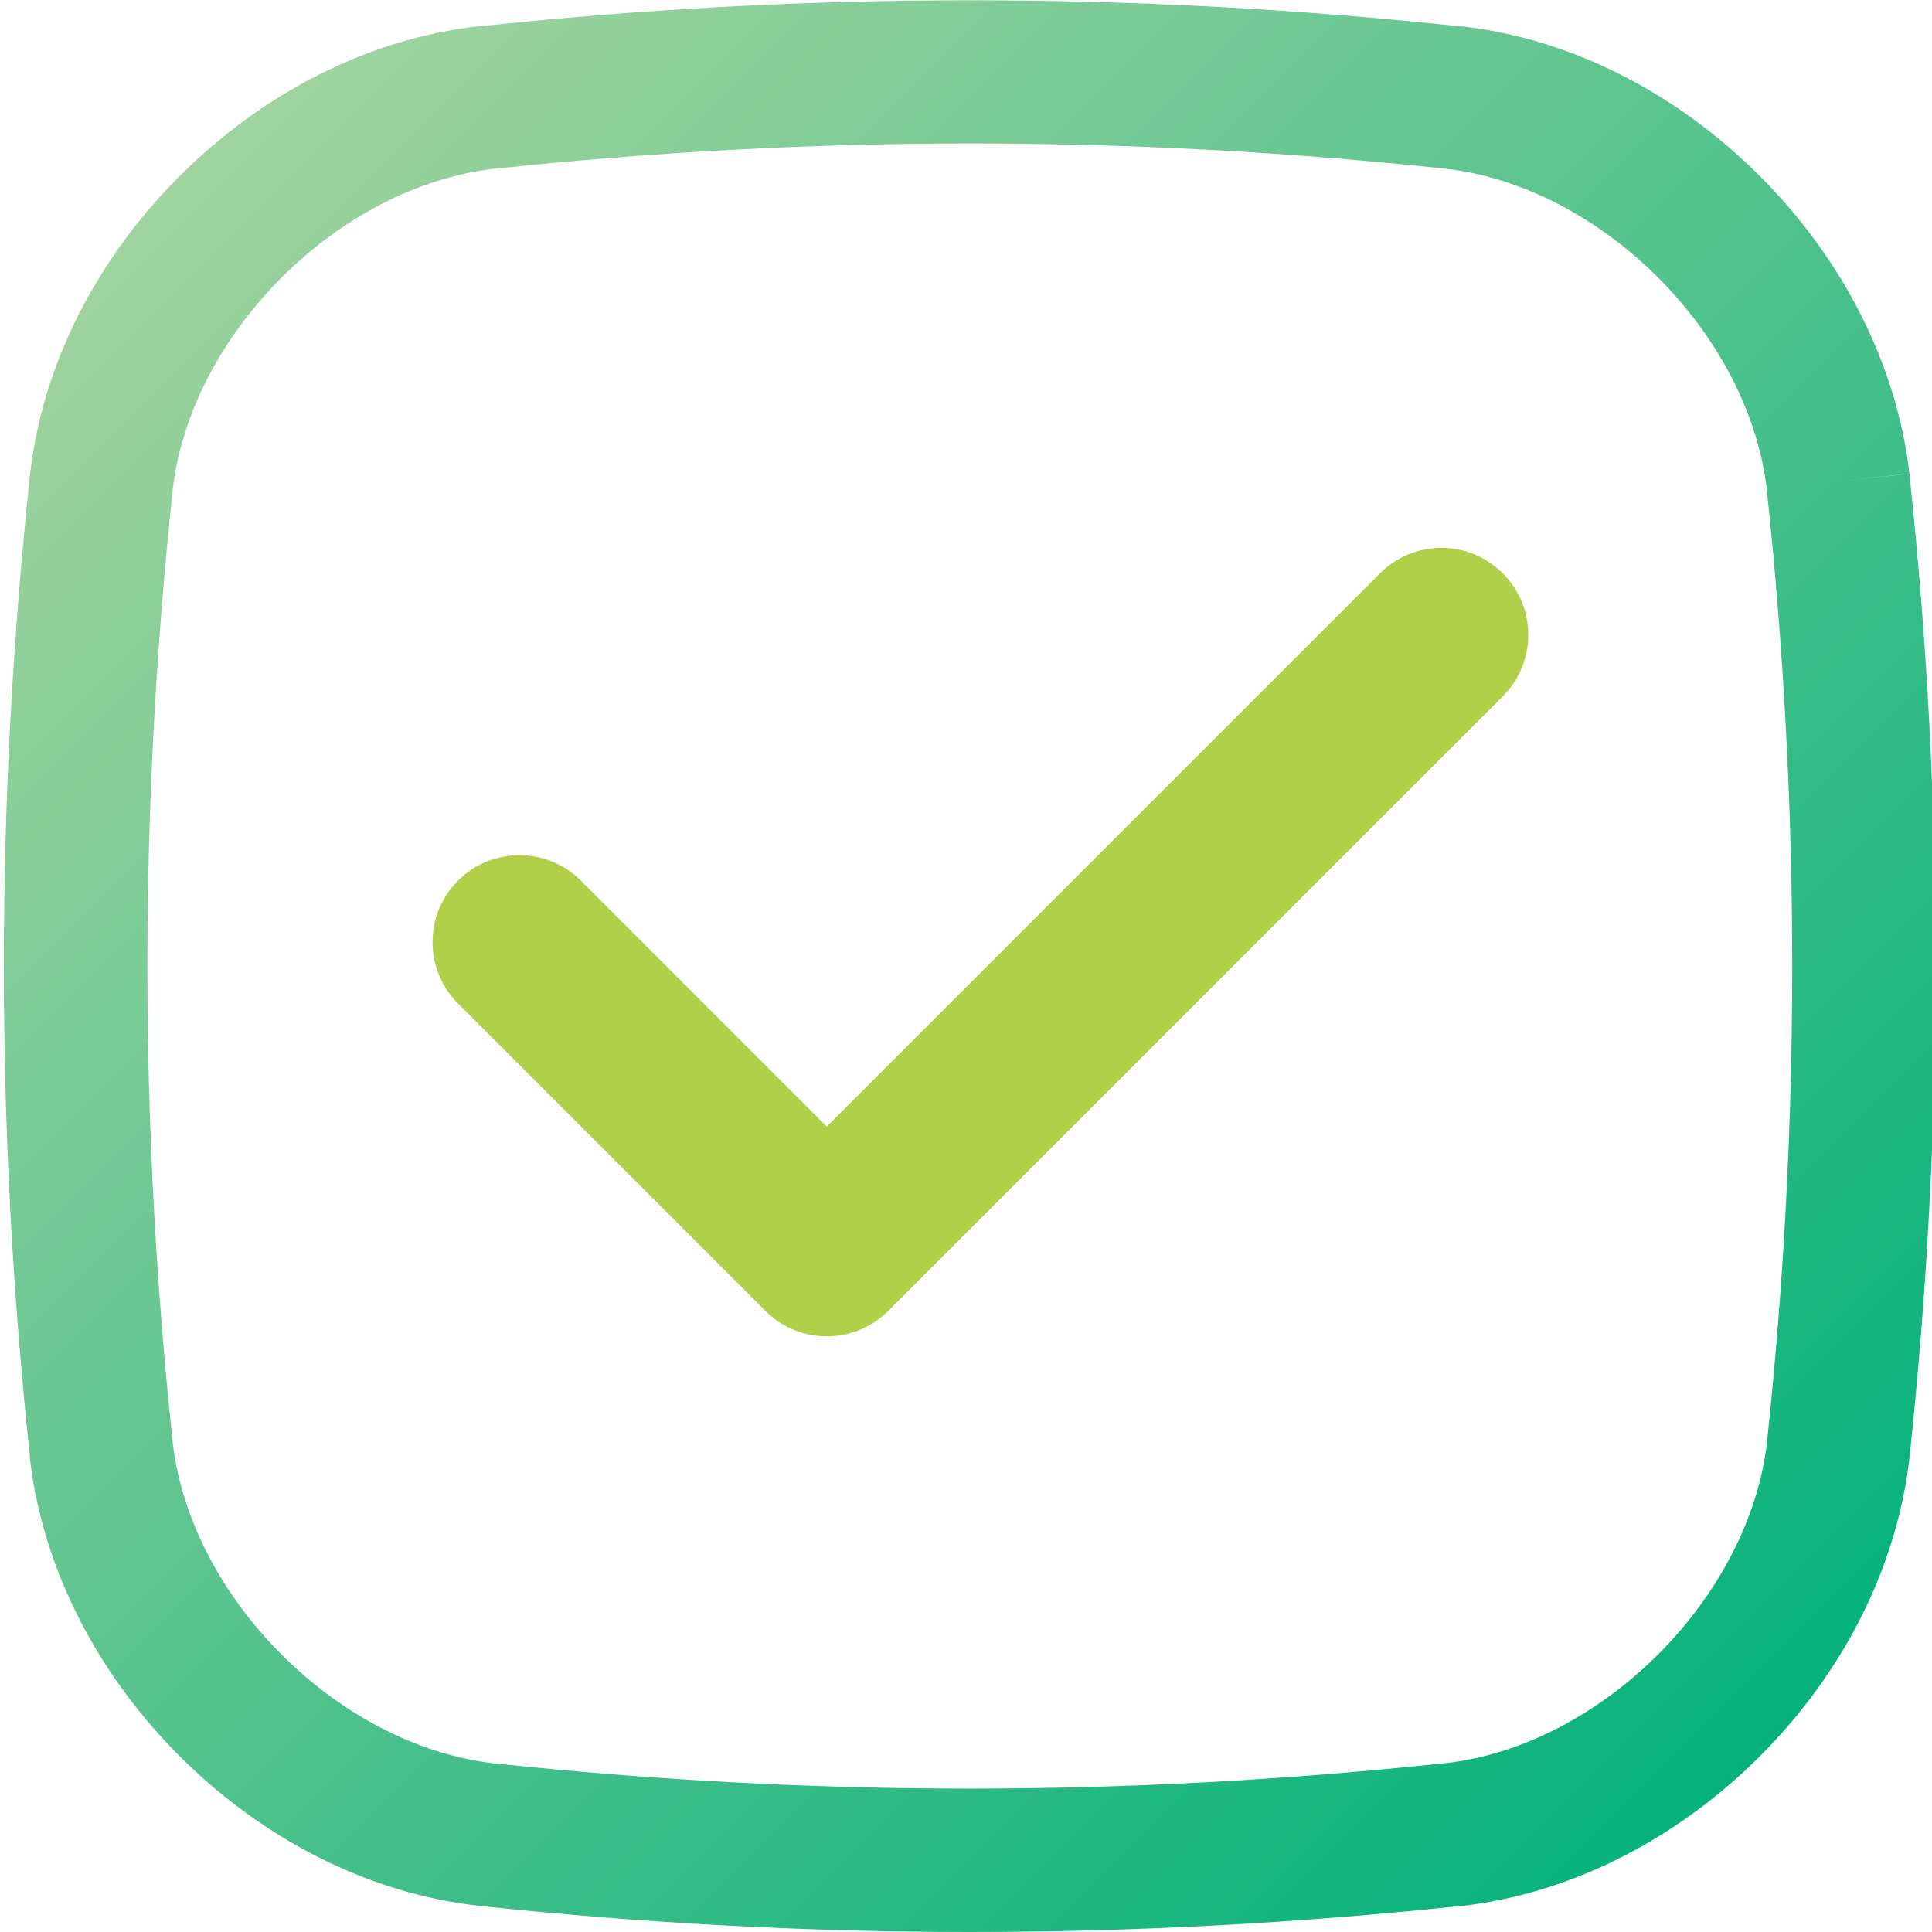
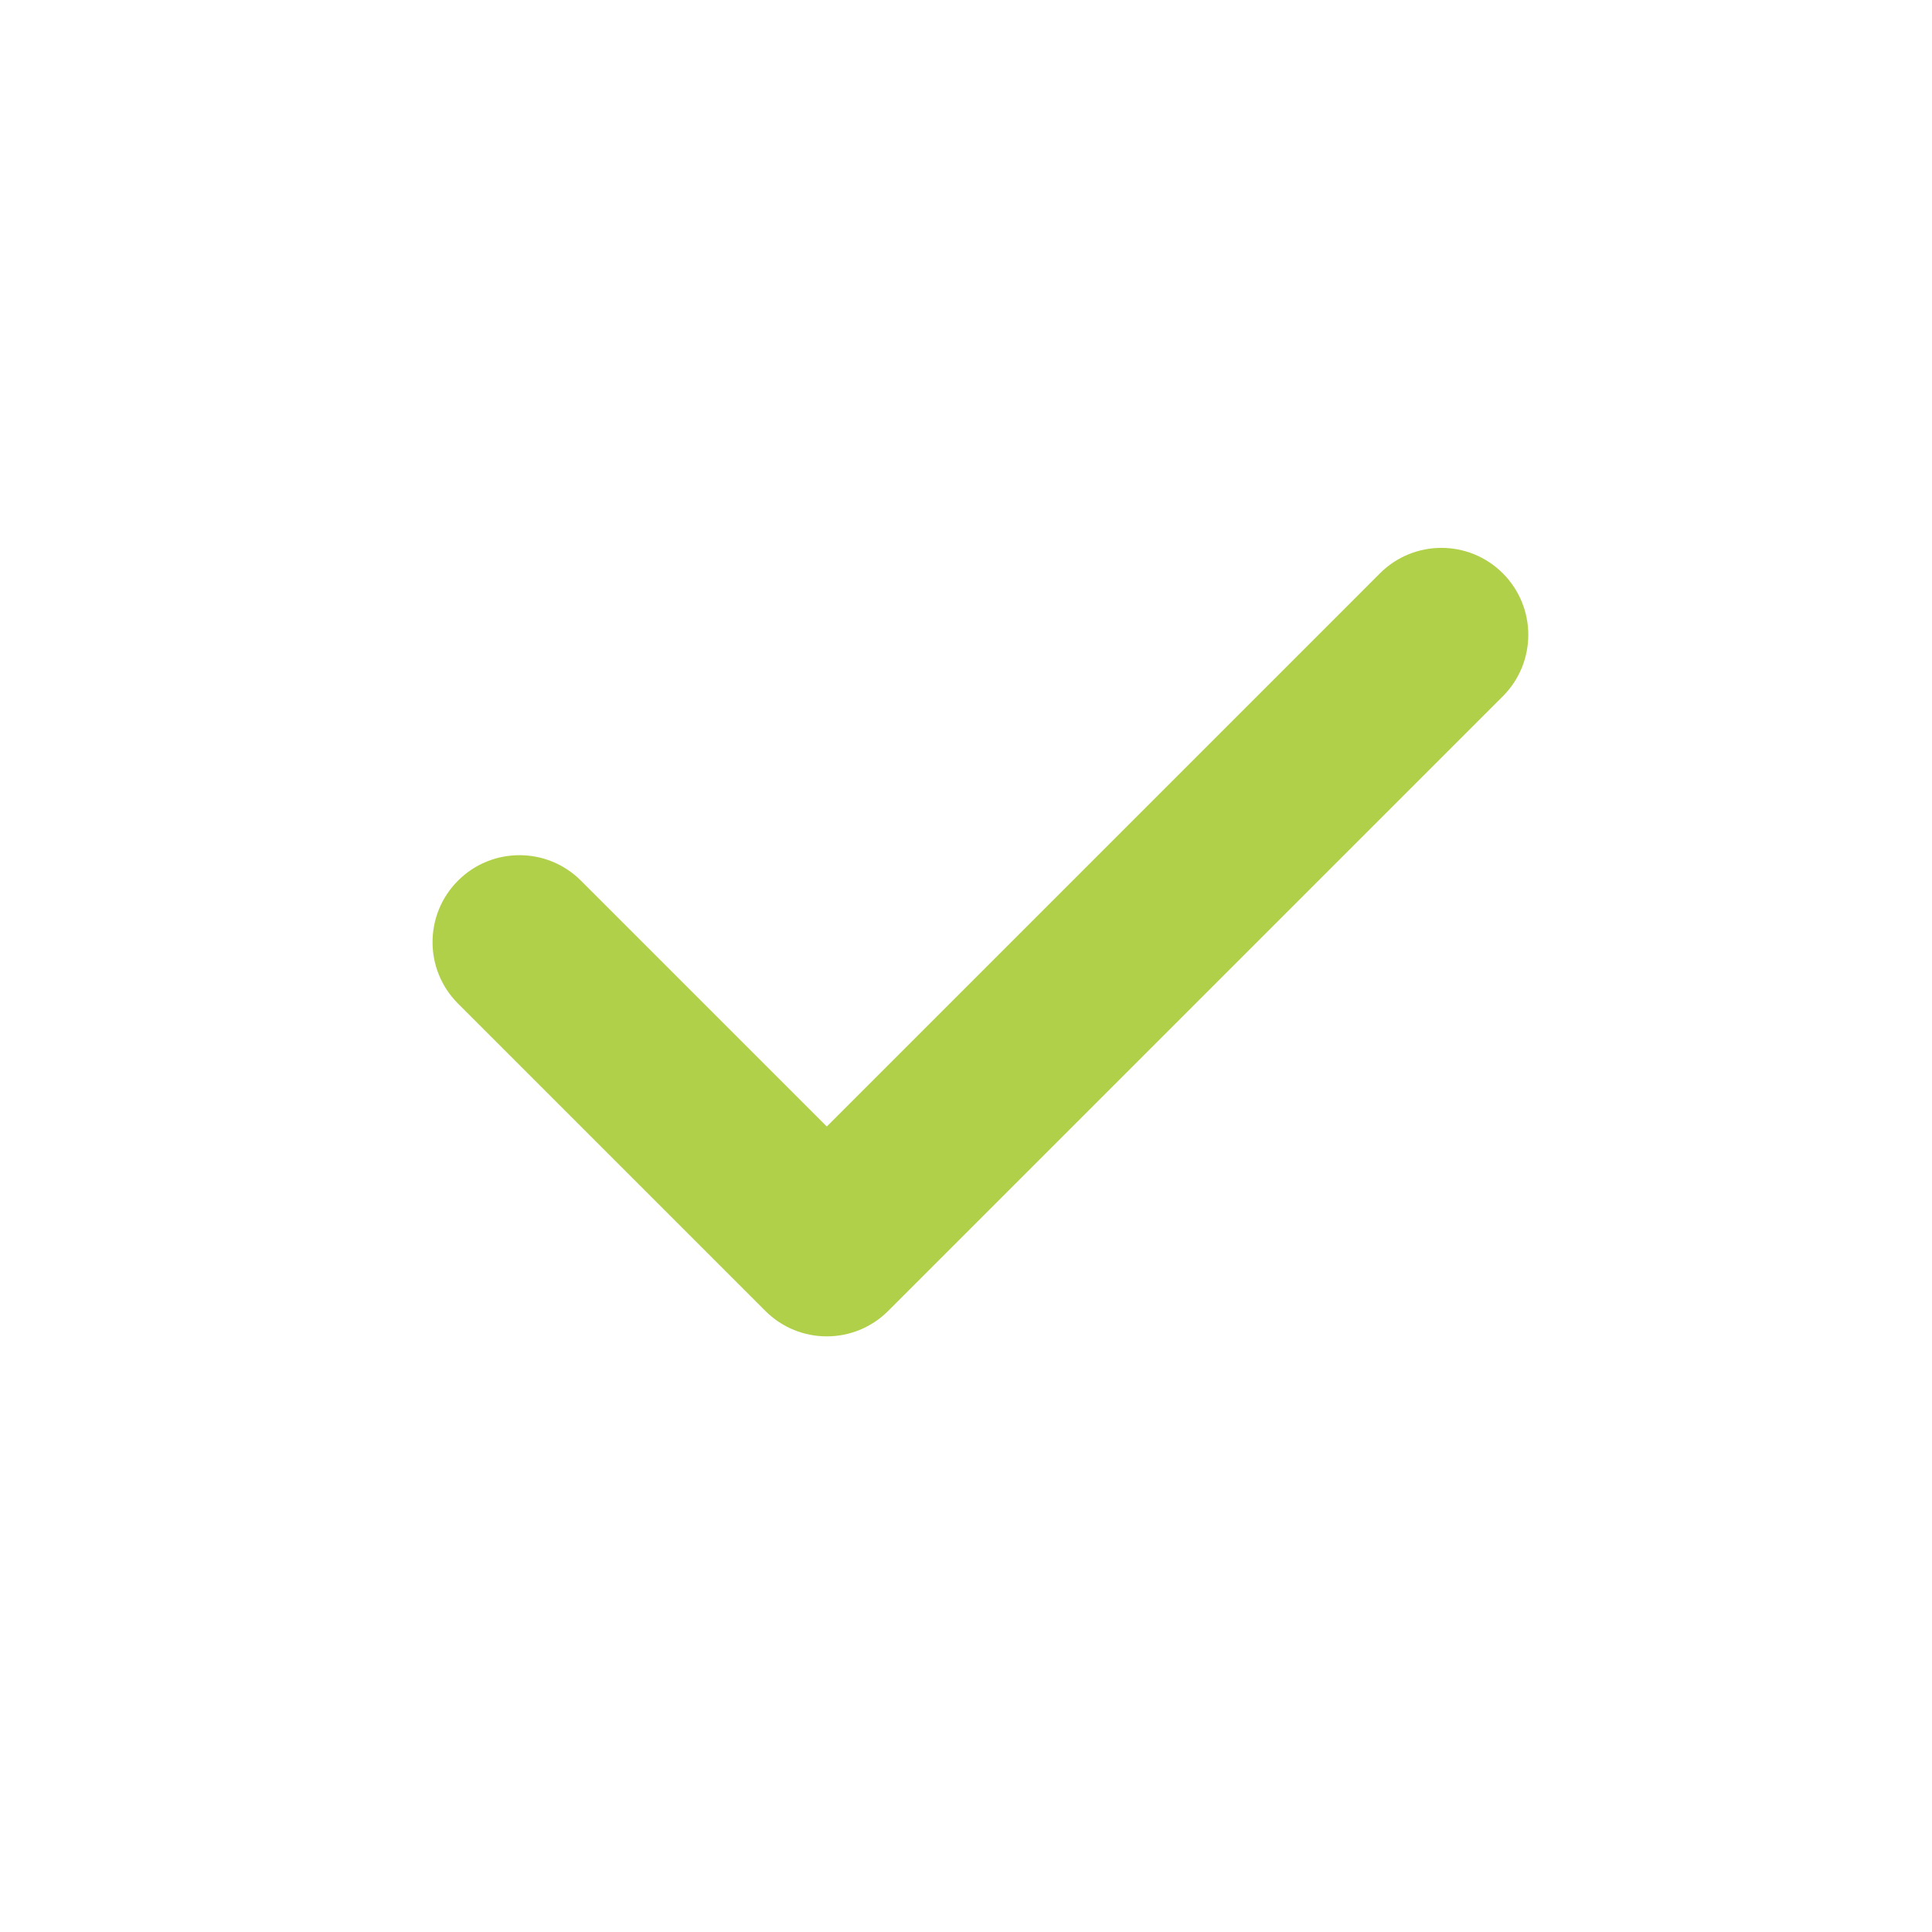
<svg xmlns="http://www.w3.org/2000/svg" width="67" height="67" viewBox="0 0 67 67" fill="none">
  <g clip-path="url(#clip0_31_144)">
-     <path d="M66.215 16.428L63.743 16.698L66.215 16.422V16.41C65.78 12.675 63.938 9.014 61.026 6.101C58.114 3.188 54.456 1.347 50.719 0.916H50.654C39.336 -0.292 27.921 -0.292 16.603 0.916H16.54C12.804 1.351 9.143 3.193 6.23 6.105C3.317 9.016 1.476 12.675 1.047 16.409L1.039 16.475C-0.169 27.794 -0.169 39.208 1.039 50.526V50.59C1.473 54.325 3.316 57.986 6.227 60.9C9.139 63.812 12.804 65.654 16.539 66.084L16.604 66.092C22.26 66.695 27.943 66.999 33.63 67C39.318 66.999 45.001 66.697 50.657 66.095H50.706H50.721C54.456 65.66 58.117 63.818 61.03 60.906C63.943 57.994 65.783 54.325 66.215 50.581L66.221 50.525C67.429 39.207 67.429 27.792 66.221 16.474L66.215 16.428ZM61.28 49.988V50.011C60.652 55.418 55.555 60.515 50.157 61.142H50.131C44.65 61.728 39.142 62.024 33.63 62.028C28.123 62.026 22.619 61.734 17.142 61.151H17.12C11.713 60.523 6.616 55.426 5.988 50.02V49.999C4.819 39.033 4.819 27.974 5.988 17.008V16.987C6.616 11.58 11.713 6.483 17.121 5.855H17.14C28.101 4.684 39.157 4.682 50.119 5.85H50.141C55.545 6.478 60.642 11.573 61.272 16.973V16.996C62.443 27.962 62.446 39.022 61.28 49.988Z" fill="url(#paint0_linear_31_144)" />
    <path d="M52.117 19.883C50.941 18.705 49.032 18.706 47.855 19.883L28.672 39.066L20.146 30.54C18.969 29.363 17.06 29.363 15.883 30.54C14.706 31.718 14.706 33.626 15.883 34.803L26.54 45.46C27.128 46.049 27.9 46.344 28.671 46.344C29.442 46.344 30.215 46.049 30.803 45.46L52.117 24.146C53.294 22.969 53.294 21.06 52.117 19.883Z" fill="#B1D049" />
  </g>
  <defs>
    <linearGradient id="paint0_linear_31_144" x1="61.029" y1="60.899" x2="6.23" y2="6.101" gradientUnits="userSpaceOnUse">
      <stop stop-color="#06B27C" />
      <stop offset="1" stop-color="#A0D39F" />
    </linearGradient>
    <clipPath id="clip0_31_144">
      <rect width="67" height="67" fill="white" />
    </clipPath>
  </defs>
</svg>